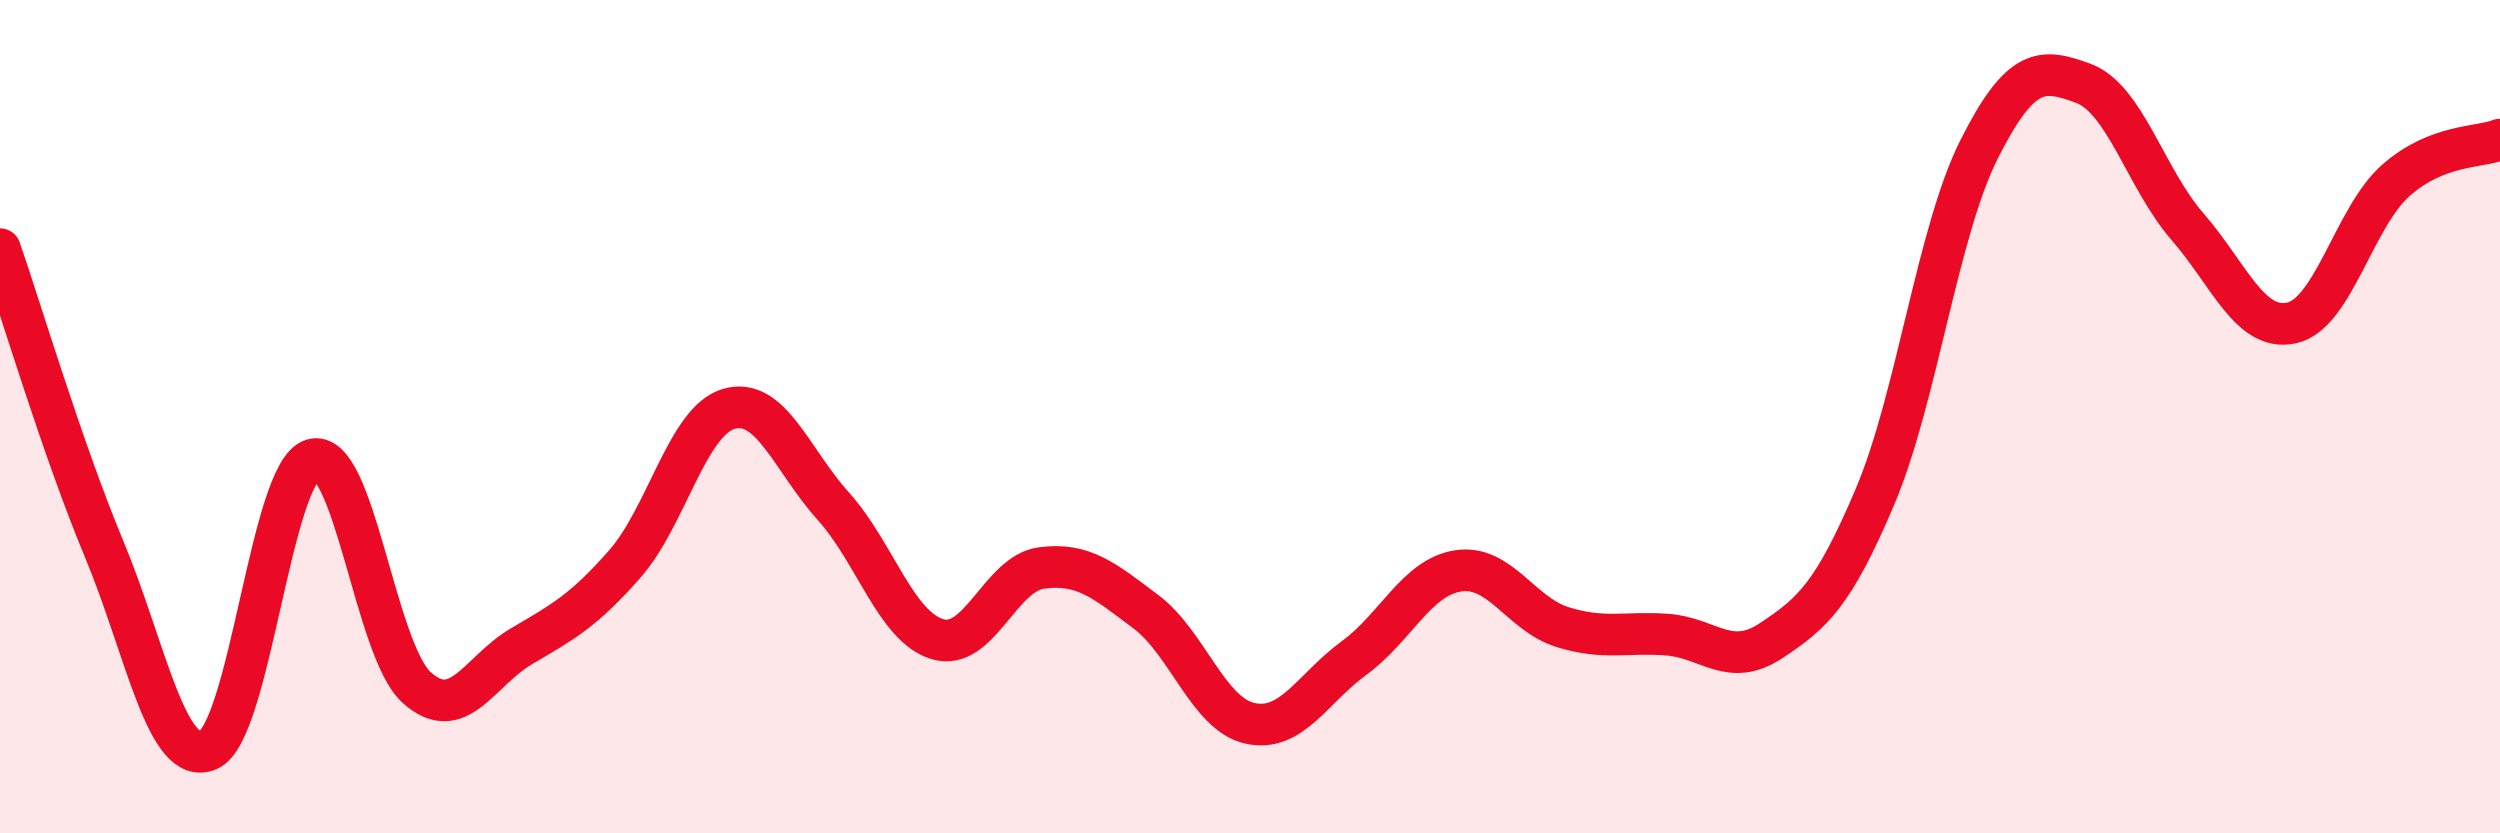
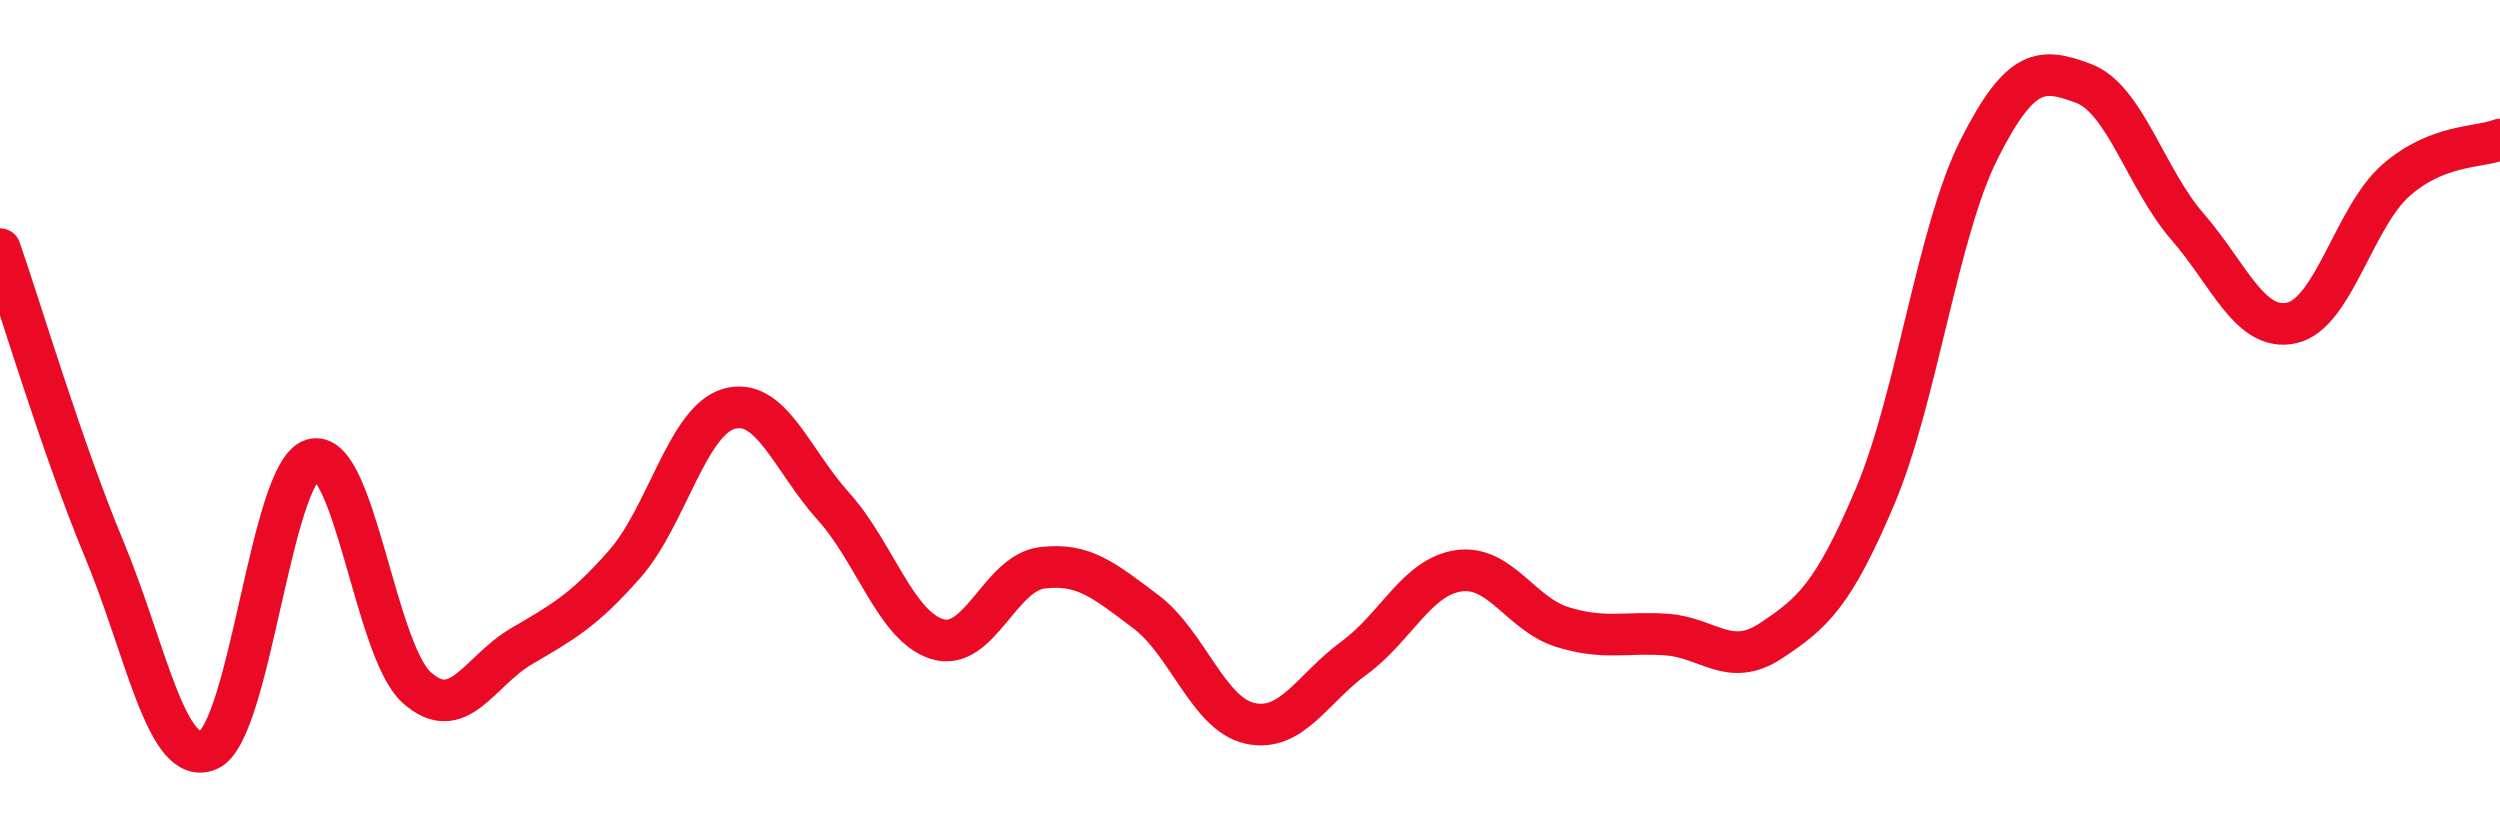
<svg xmlns="http://www.w3.org/2000/svg" width="60" height="20" viewBox="0 0 60 20">
-   <path d="M 0,5.98 C 0.5,7.42 1.5,10.78 2.5,13.18 C 3.5,15.58 4,18.43 5,18 C 6,17.57 6.5,11.33 7.5,11.03 C 8.5,10.73 9,15.6 10,16.5 C 11,17.4 11.5,16.11 12.5,15.52 C 13.5,14.93 14,14.67 15,13.53 C 16,12.39 16.5,10.09 17.5,9.81 C 18.5,9.53 19,11.04 20,12.15 C 21,13.26 21.5,15.04 22.5,15.34 C 23.5,15.64 24,13.76 25,13.63 C 26,13.5 26.5,13.93 27.5,14.68 C 28.5,15.43 29,17.14 30,17.36 C 31,17.58 31.5,16.52 32.5,15.79 C 33.5,15.06 34,13.85 35,13.7 C 36,13.55 36.5,14.74 37.5,15.05 C 38.5,15.36 39,15.16 40,15.23 C 41,15.3 41.5,16.04 42.5,15.38 C 43.5,14.72 44,14.28 45,11.92 C 46,9.56 46.5,5.56 47.5,3.58 C 48.5,1.6 49,1.63 50,2 C 51,2.37 51.5,4.29 52.5,5.44 C 53.5,6.59 54,7.97 55,7.75 C 56,7.53 56.5,5.21 57.5,4.33 C 58.5,3.45 59.5,3.55 60,3.35L60 20L0 20Z" fill="#EB0A25" opacity="0.1" stroke-linecap="round" stroke-linejoin="round" />
  <path d="M 0,5.98 C 0.5,7.42 1.5,10.78 2.5,13.18 C 3.5,15.58 4,18.43 5,18 C 6,17.57 6.5,11.33 7.5,11.03 C 8.5,10.73 9,15.6 10,16.5 C 11,17.4 11.5,16.11 12.5,15.52 C 13.5,14.93 14,14.67 15,13.53 C 16,12.39 16.5,10.09 17.5,9.81 C 18.5,9.53 19,11.04 20,12.15 C 21,13.26 21.5,15.04 22.5,15.34 C 23.5,15.64 24,13.76 25,13.63 C 26,13.5 26.5,13.93 27.5,14.68 C 28.5,15.43 29,17.14 30,17.36 C 31,17.58 31.5,16.52 32.5,15.79 C 33.5,15.06 34,13.85 35,13.7 C 36,13.55 36.5,14.74 37.5,15.05 C 38.5,15.36 39,15.16 40,15.23 C 41,15.3 41.5,16.04 42.5,15.38 C 43.5,14.72 44,14.28 45,11.92 C 46,9.56 46.5,5.56 47.5,3.58 C 48.5,1.6 49,1.63 50,2 C 51,2.37 51.5,4.29 52.5,5.44 C 53.5,6.59 54,7.97 55,7.75 C 56,7.53 56.5,5.21 57.5,4.33 C 58.5,3.45 59.5,3.55 60,3.35" stroke="#EB0A25" stroke-width="1" fill="none" stroke-linecap="round" stroke-linejoin="round" />
</svg>